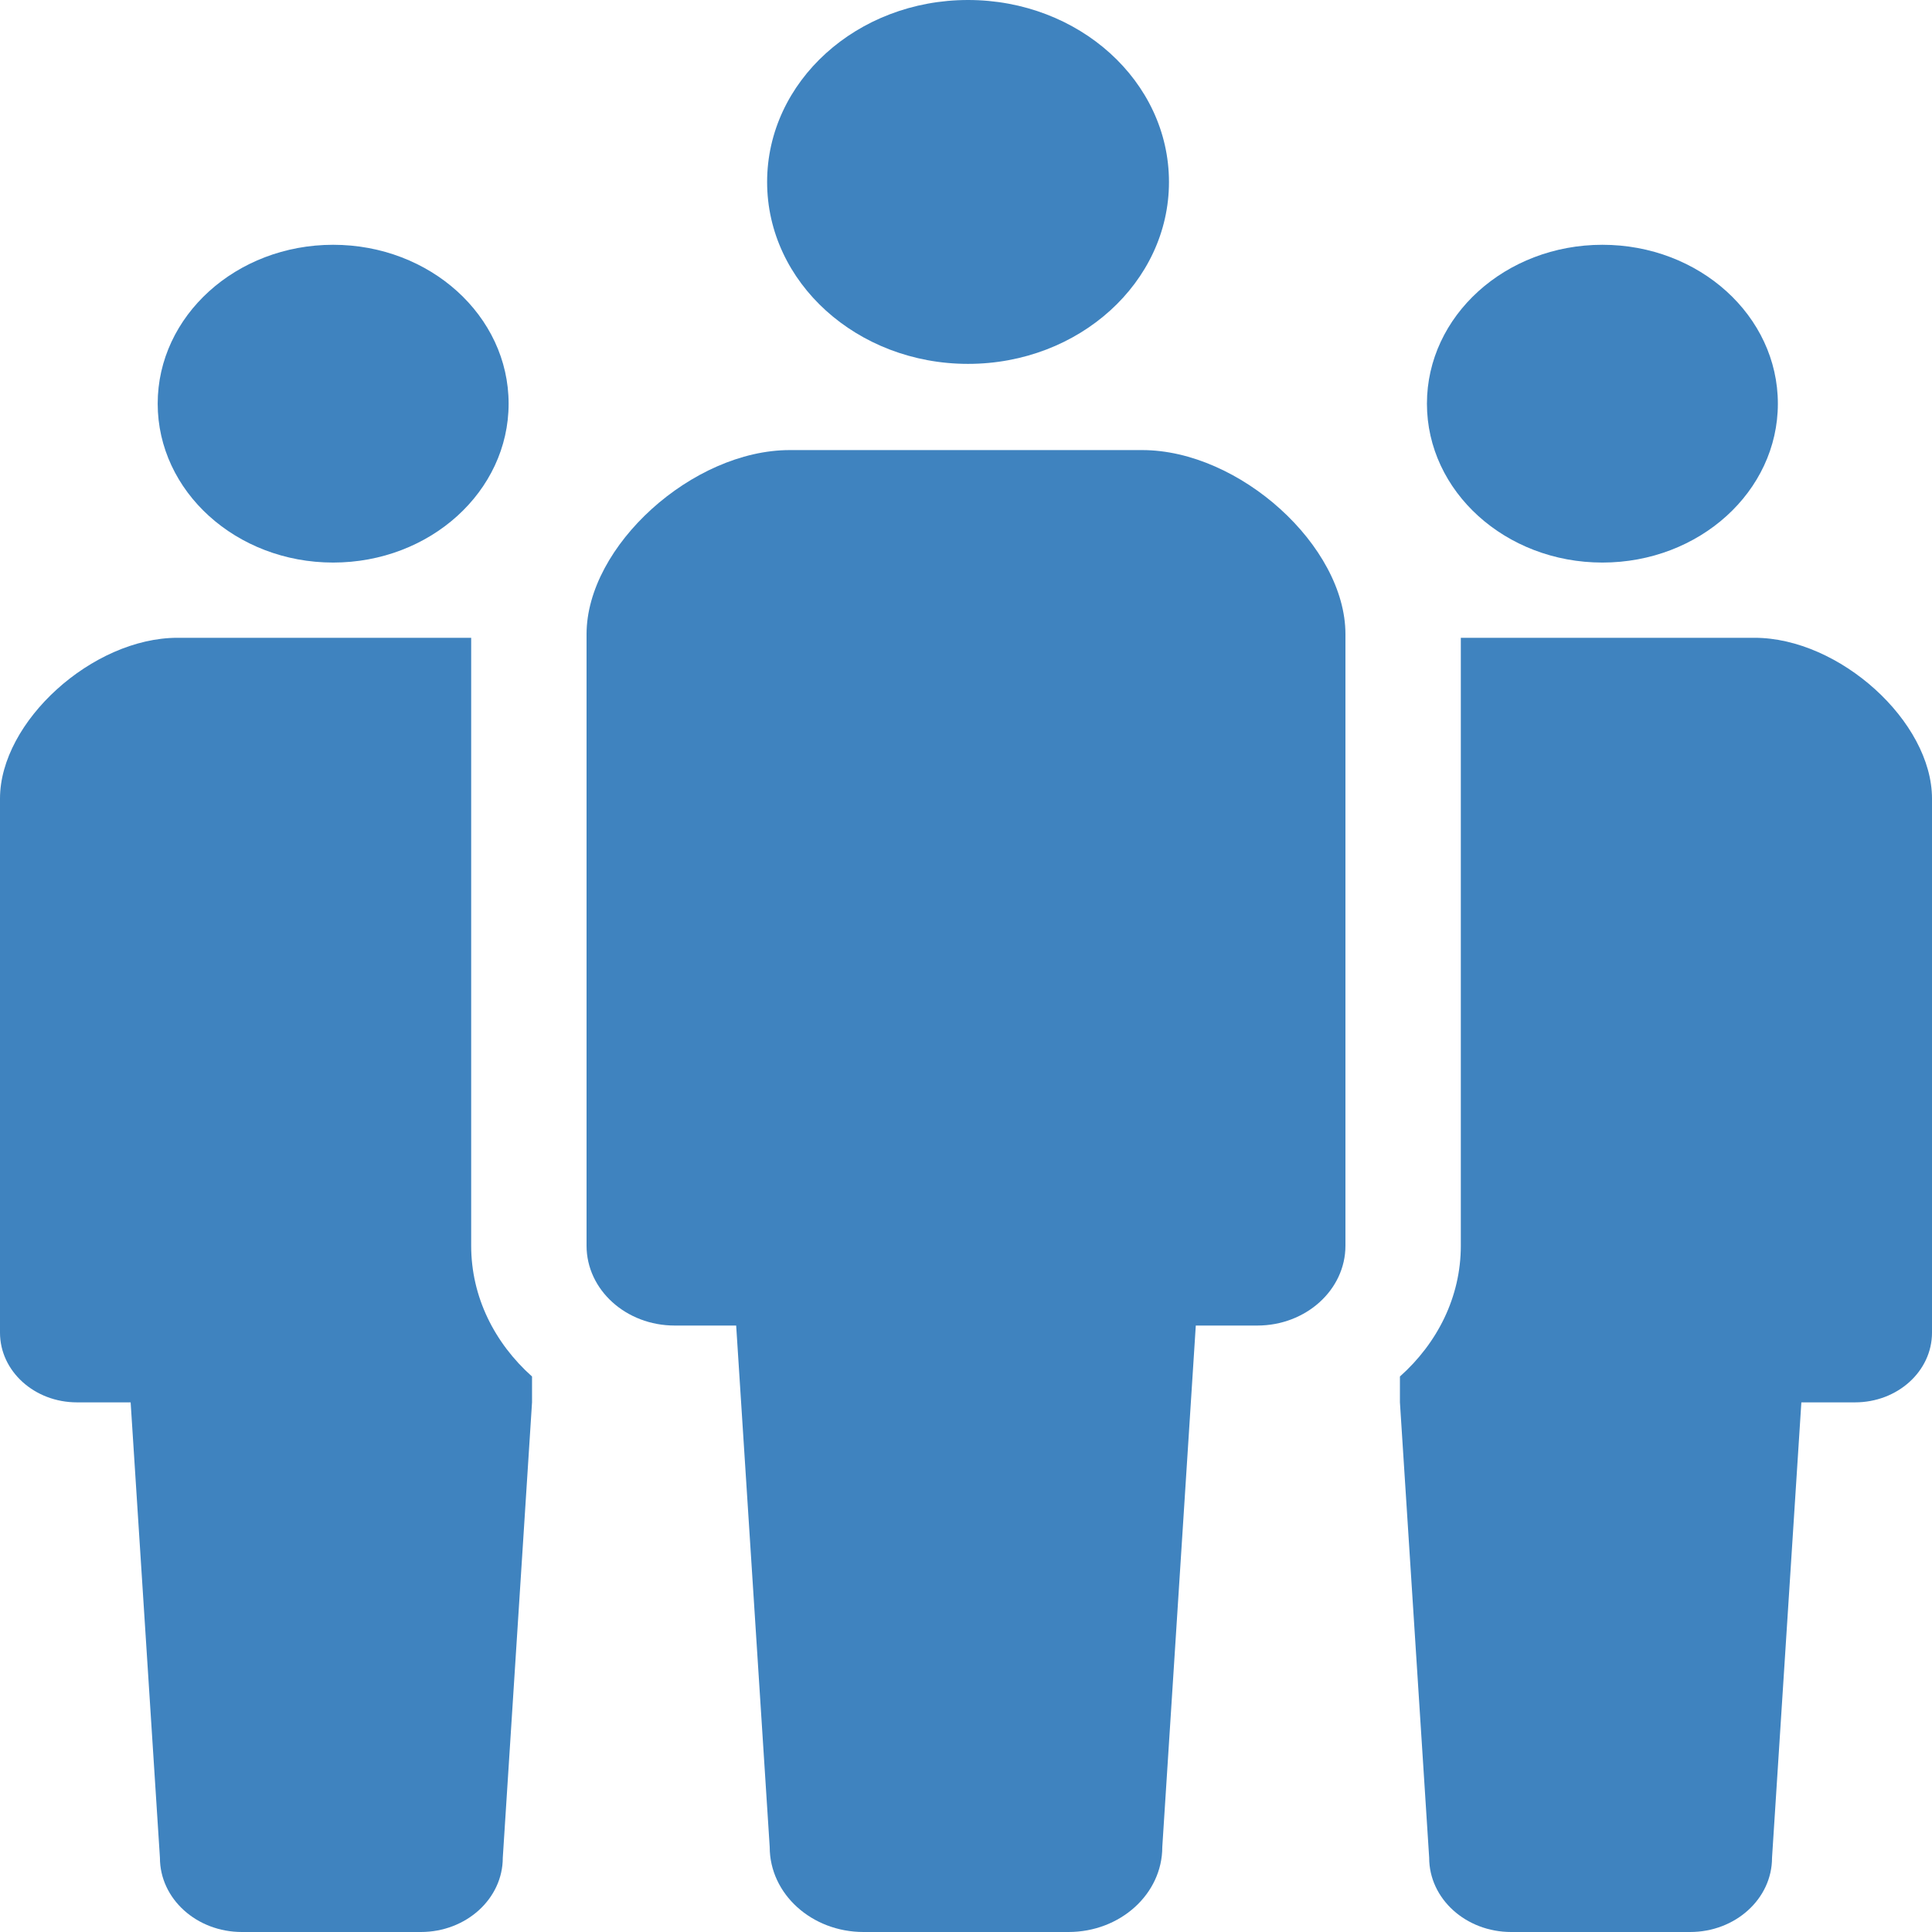
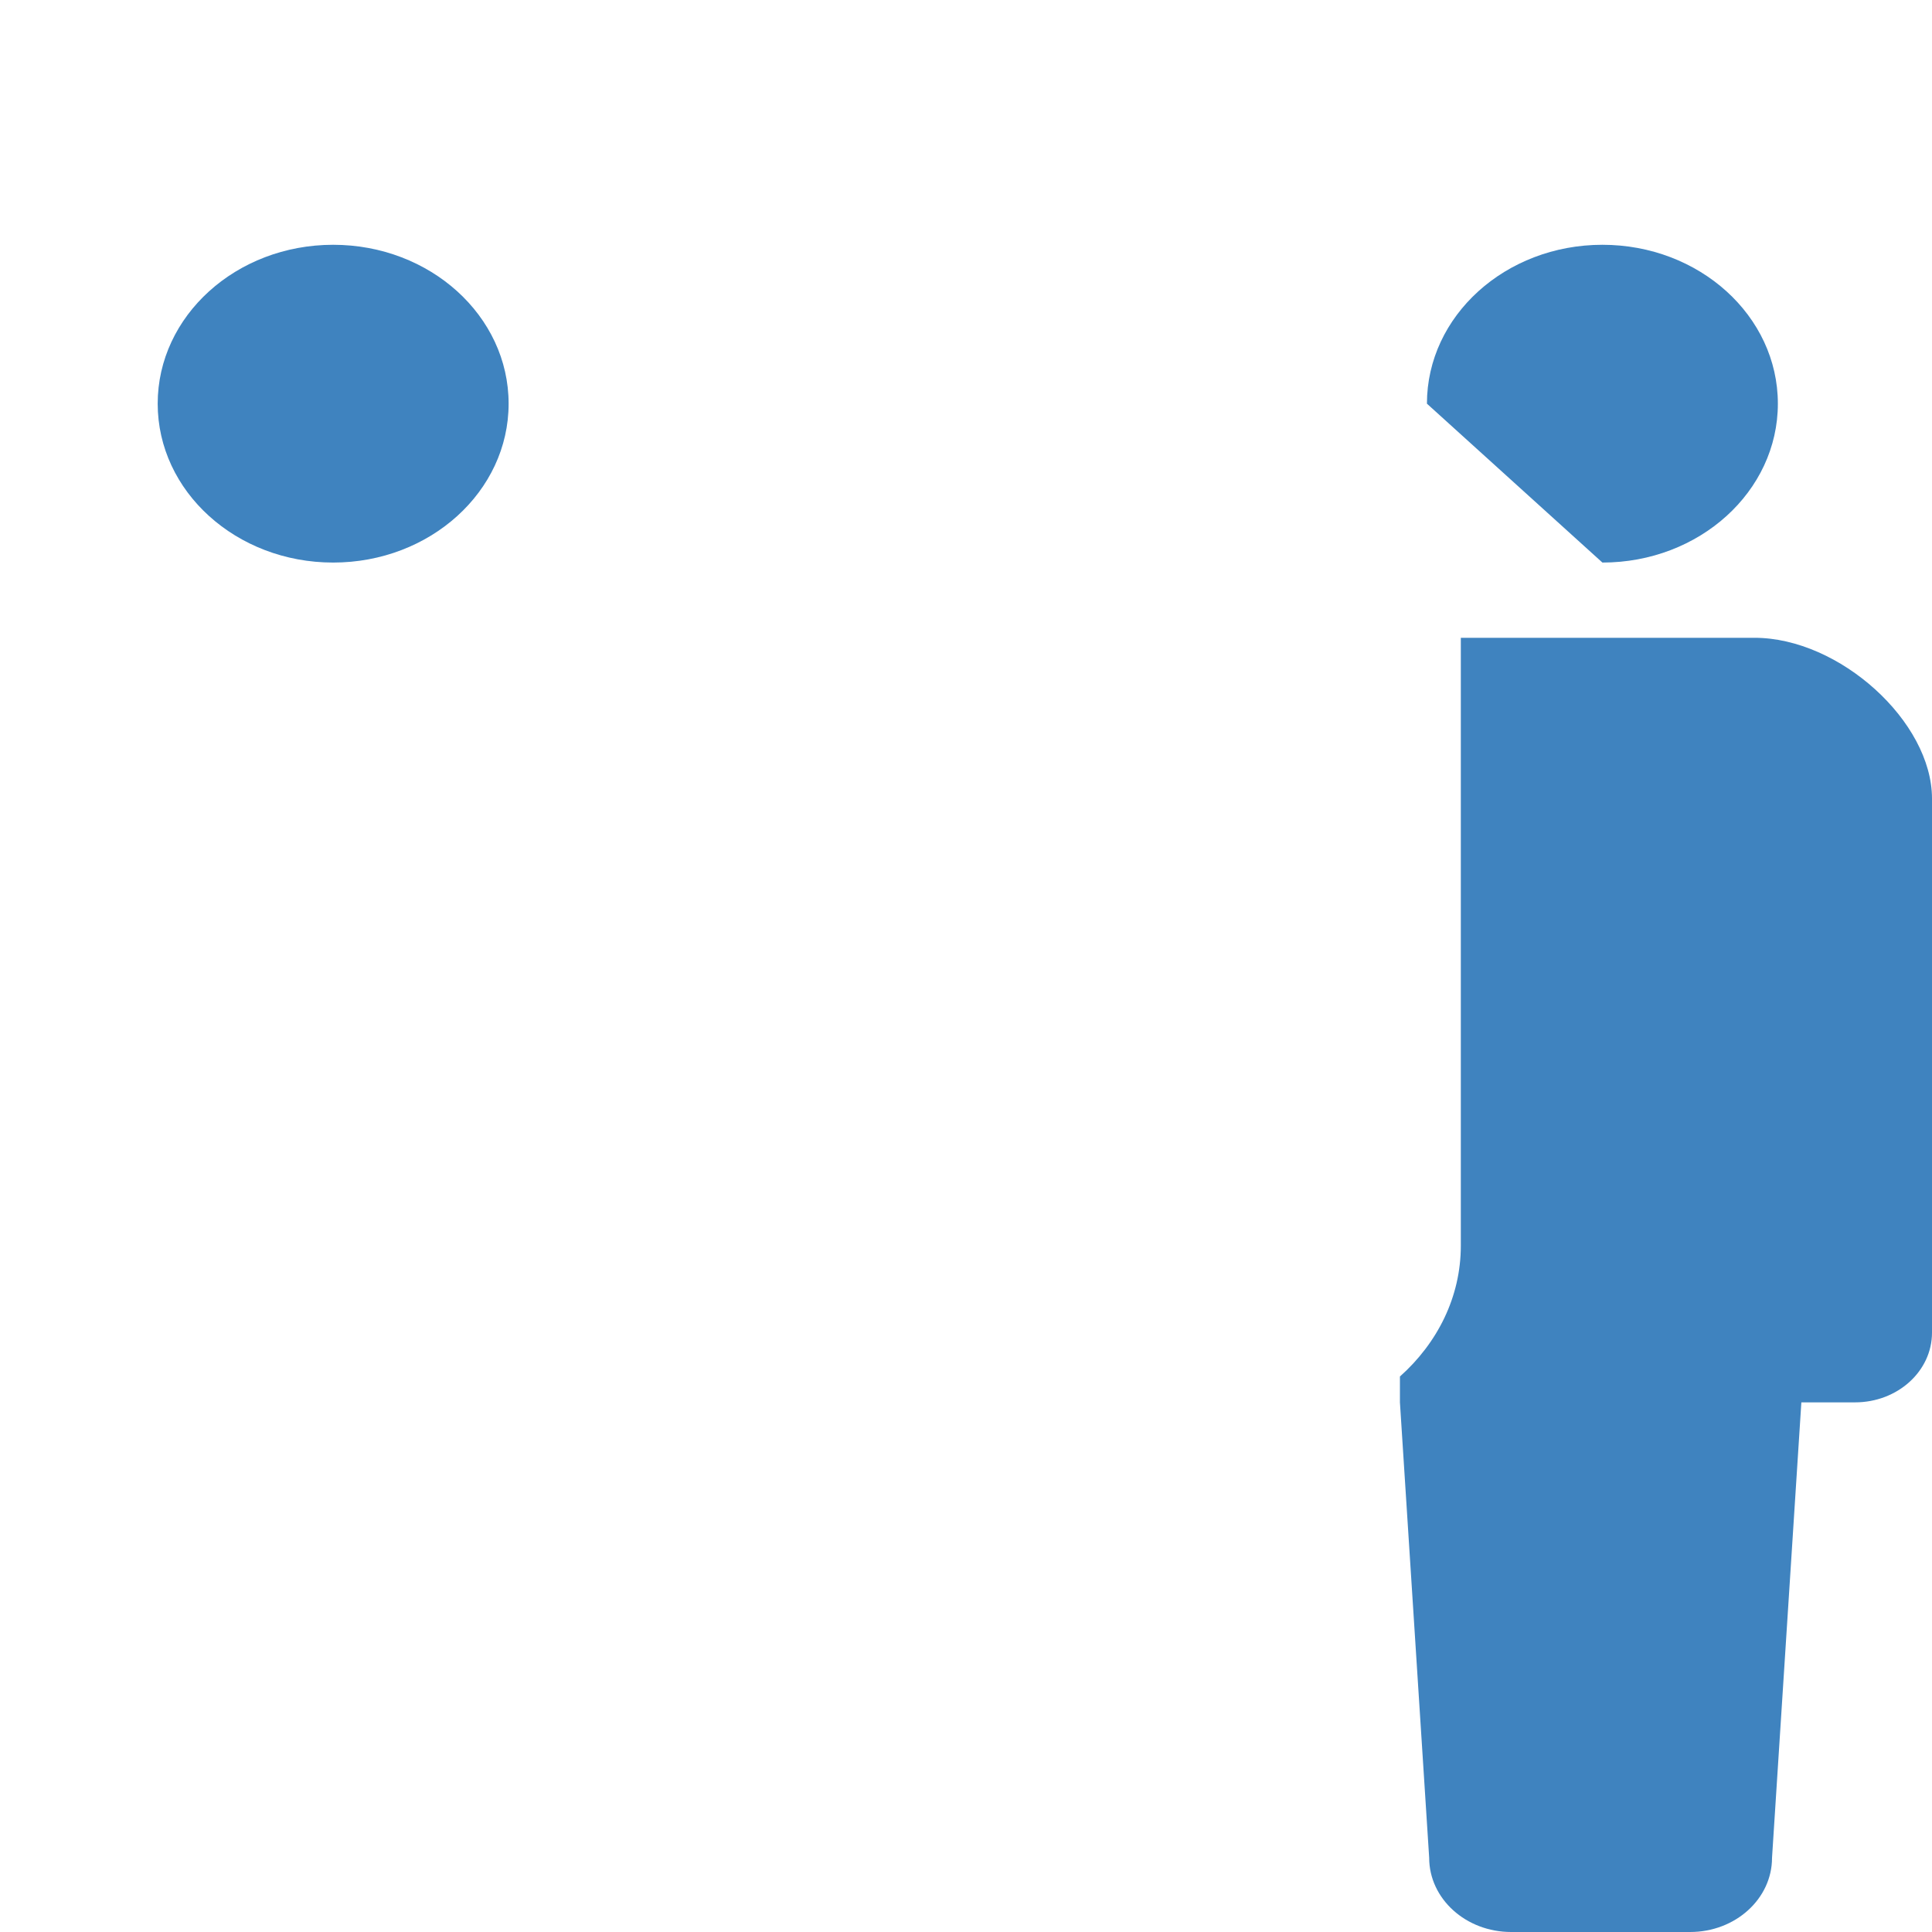
<svg xmlns="http://www.w3.org/2000/svg" width="50" height="50" viewBox="0 0 50 50" fill="none">
-   <path d="M25.053 9.417C27.926 9.417 30.253 7.308 30.253 4.71C30.253 2.107 27.926 0 25.053 0C22.179 0 19.853 2.107 19.853 4.71C19.853 7.308 22.179 9.417 25.053 9.417Z" fill="#3F83BF" />
-   <path d="M29.558 11.648H25H20.441C17.921 11.648 15.18 14.13 15.18 16.413V32.239C15.18 33.38 16.201 34.305 17.461 34.305C18.08 34.305 17.461 34.305 19.052 34.305L19.92 47.801C19.92 49.016 21.007 50 22.348 50C22.914 50 23.957 50 25 50C26.043 50 27.086 50 27.652 50C28.993 50 30.08 49.016 30.08 47.801L30.947 34.305C32.539 34.305 31.919 34.305 32.539 34.305C33.798 34.305 34.82 33.38 34.82 32.239V16.413C34.82 14.13 32.079 11.648 29.558 11.648Z" fill="#3F83BF" />
  <path d="M8.622 14.559C11.131 14.559 13.163 12.718 13.163 10.447C13.163 8.176 11.131 6.335 8.622 6.335C6.113 6.335 4.081 8.176 4.081 10.447C4.081 12.718 6.113 14.559 8.622 14.559Z" fill="#3F83BF" />
-   <path d="M41.47 14.559C43.98 14.559 46.011 12.718 46.011 10.447C46.011 8.176 43.98 6.335 41.47 6.335C38.962 6.335 36.929 8.176 36.929 10.447C36.929 12.718 38.962 14.559 41.47 14.559Z" fill="#3F83BF" />
-   <path d="M12.194 16.506H8.576H4.594C2.394 16.506 0 18.675 0 20.668V34.489C0 35.486 0.891 36.293 1.992 36.293C2.533 36.293 1.992 36.293 3.381 36.293L4.139 48.08C4.139 49.14 5.088 50 6.26 50C6.753 50 7.664 50 8.576 50C9.486 50 10.398 50 10.891 50C12.063 50 13.012 49.14 13.012 48.08L13.769 36.293V35.624C12.8 34.759 12.194 33.565 12.194 32.239V16.506Z" fill="#3F83BF" />
+   <path d="M41.47 14.559C43.98 14.559 46.011 12.718 46.011 10.447C46.011 8.176 43.98 6.335 41.47 6.335C38.962 6.335 36.929 8.176 36.929 10.447Z" fill="#3F83BF" />
  <path d="M45.406 16.506H41.423H37.806V32.239C37.806 33.565 37.2 34.759 36.23 35.624V36.293L36.987 48.08C36.987 49.14 37.937 50 39.109 50C39.602 50 40.513 50 41.423 50C42.336 50 43.247 50 43.74 50C44.912 50 45.86 49.14 45.86 48.08L46.619 36.293C48.008 36.293 47.467 36.293 48.008 36.293C49.109 36.293 50 35.486 50 34.489V20.668C50 18.675 47.606 16.506 45.406 16.506Z" fill="#3F83BF" />
</svg>